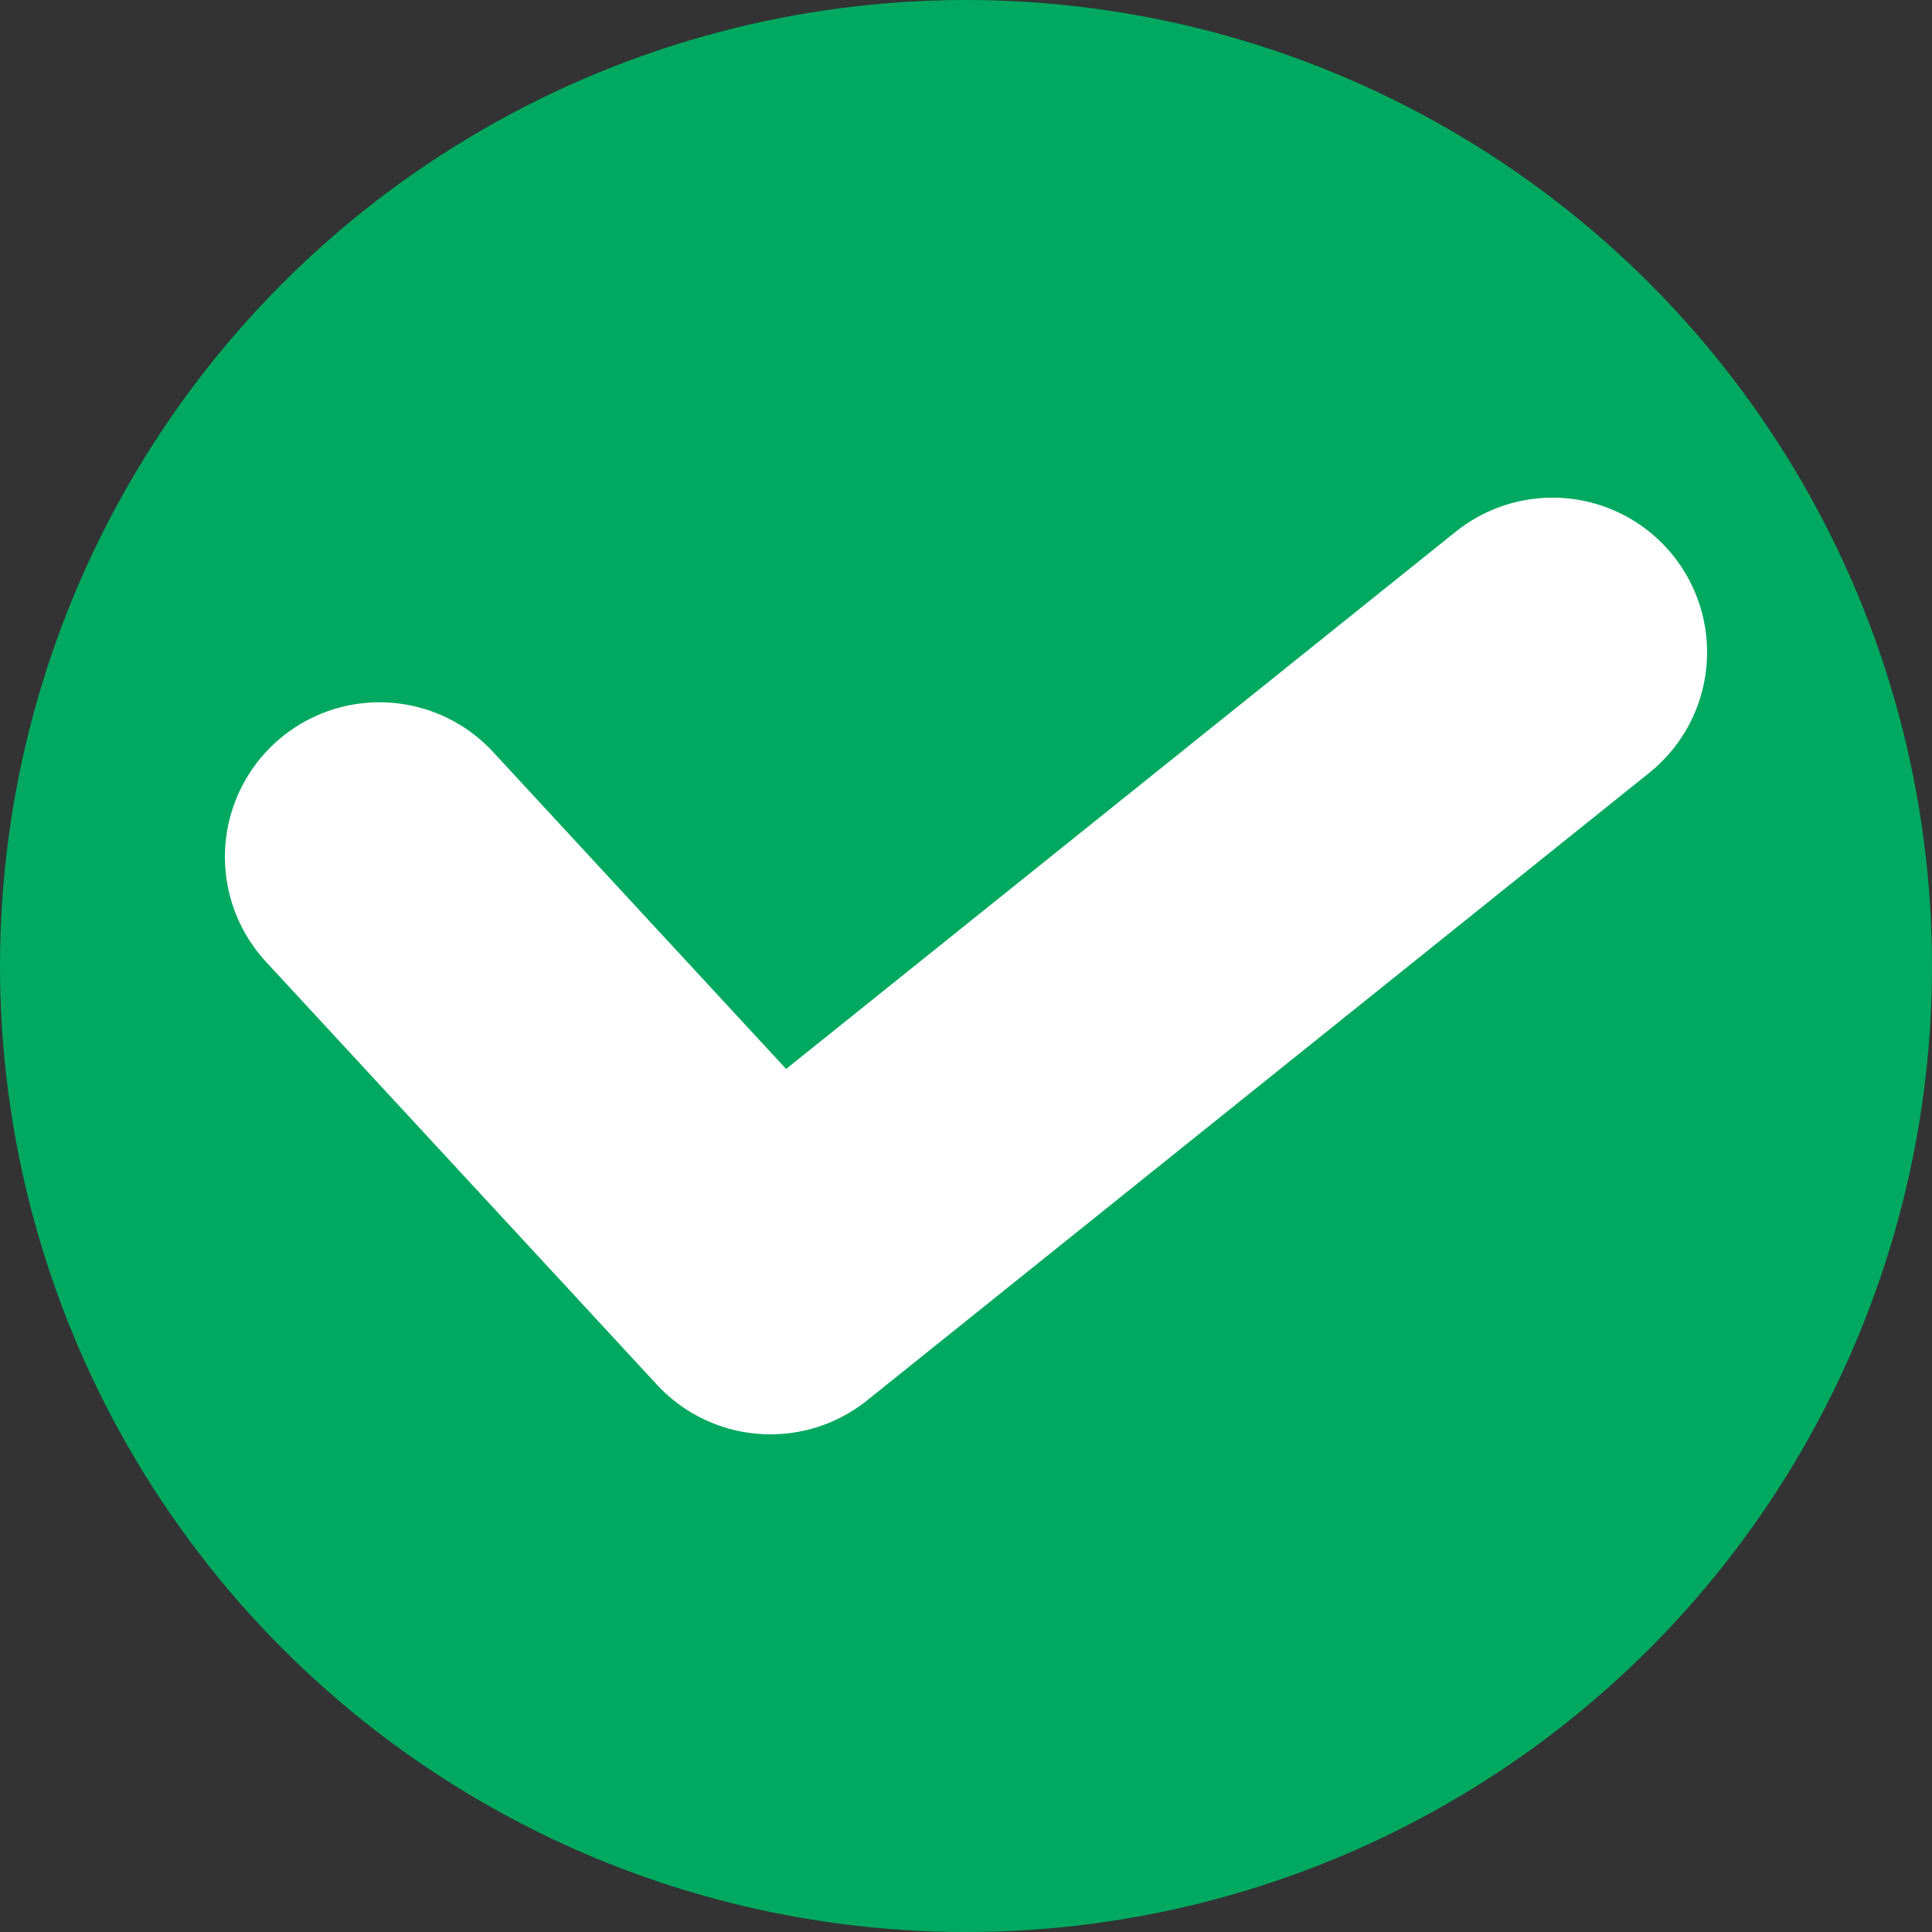
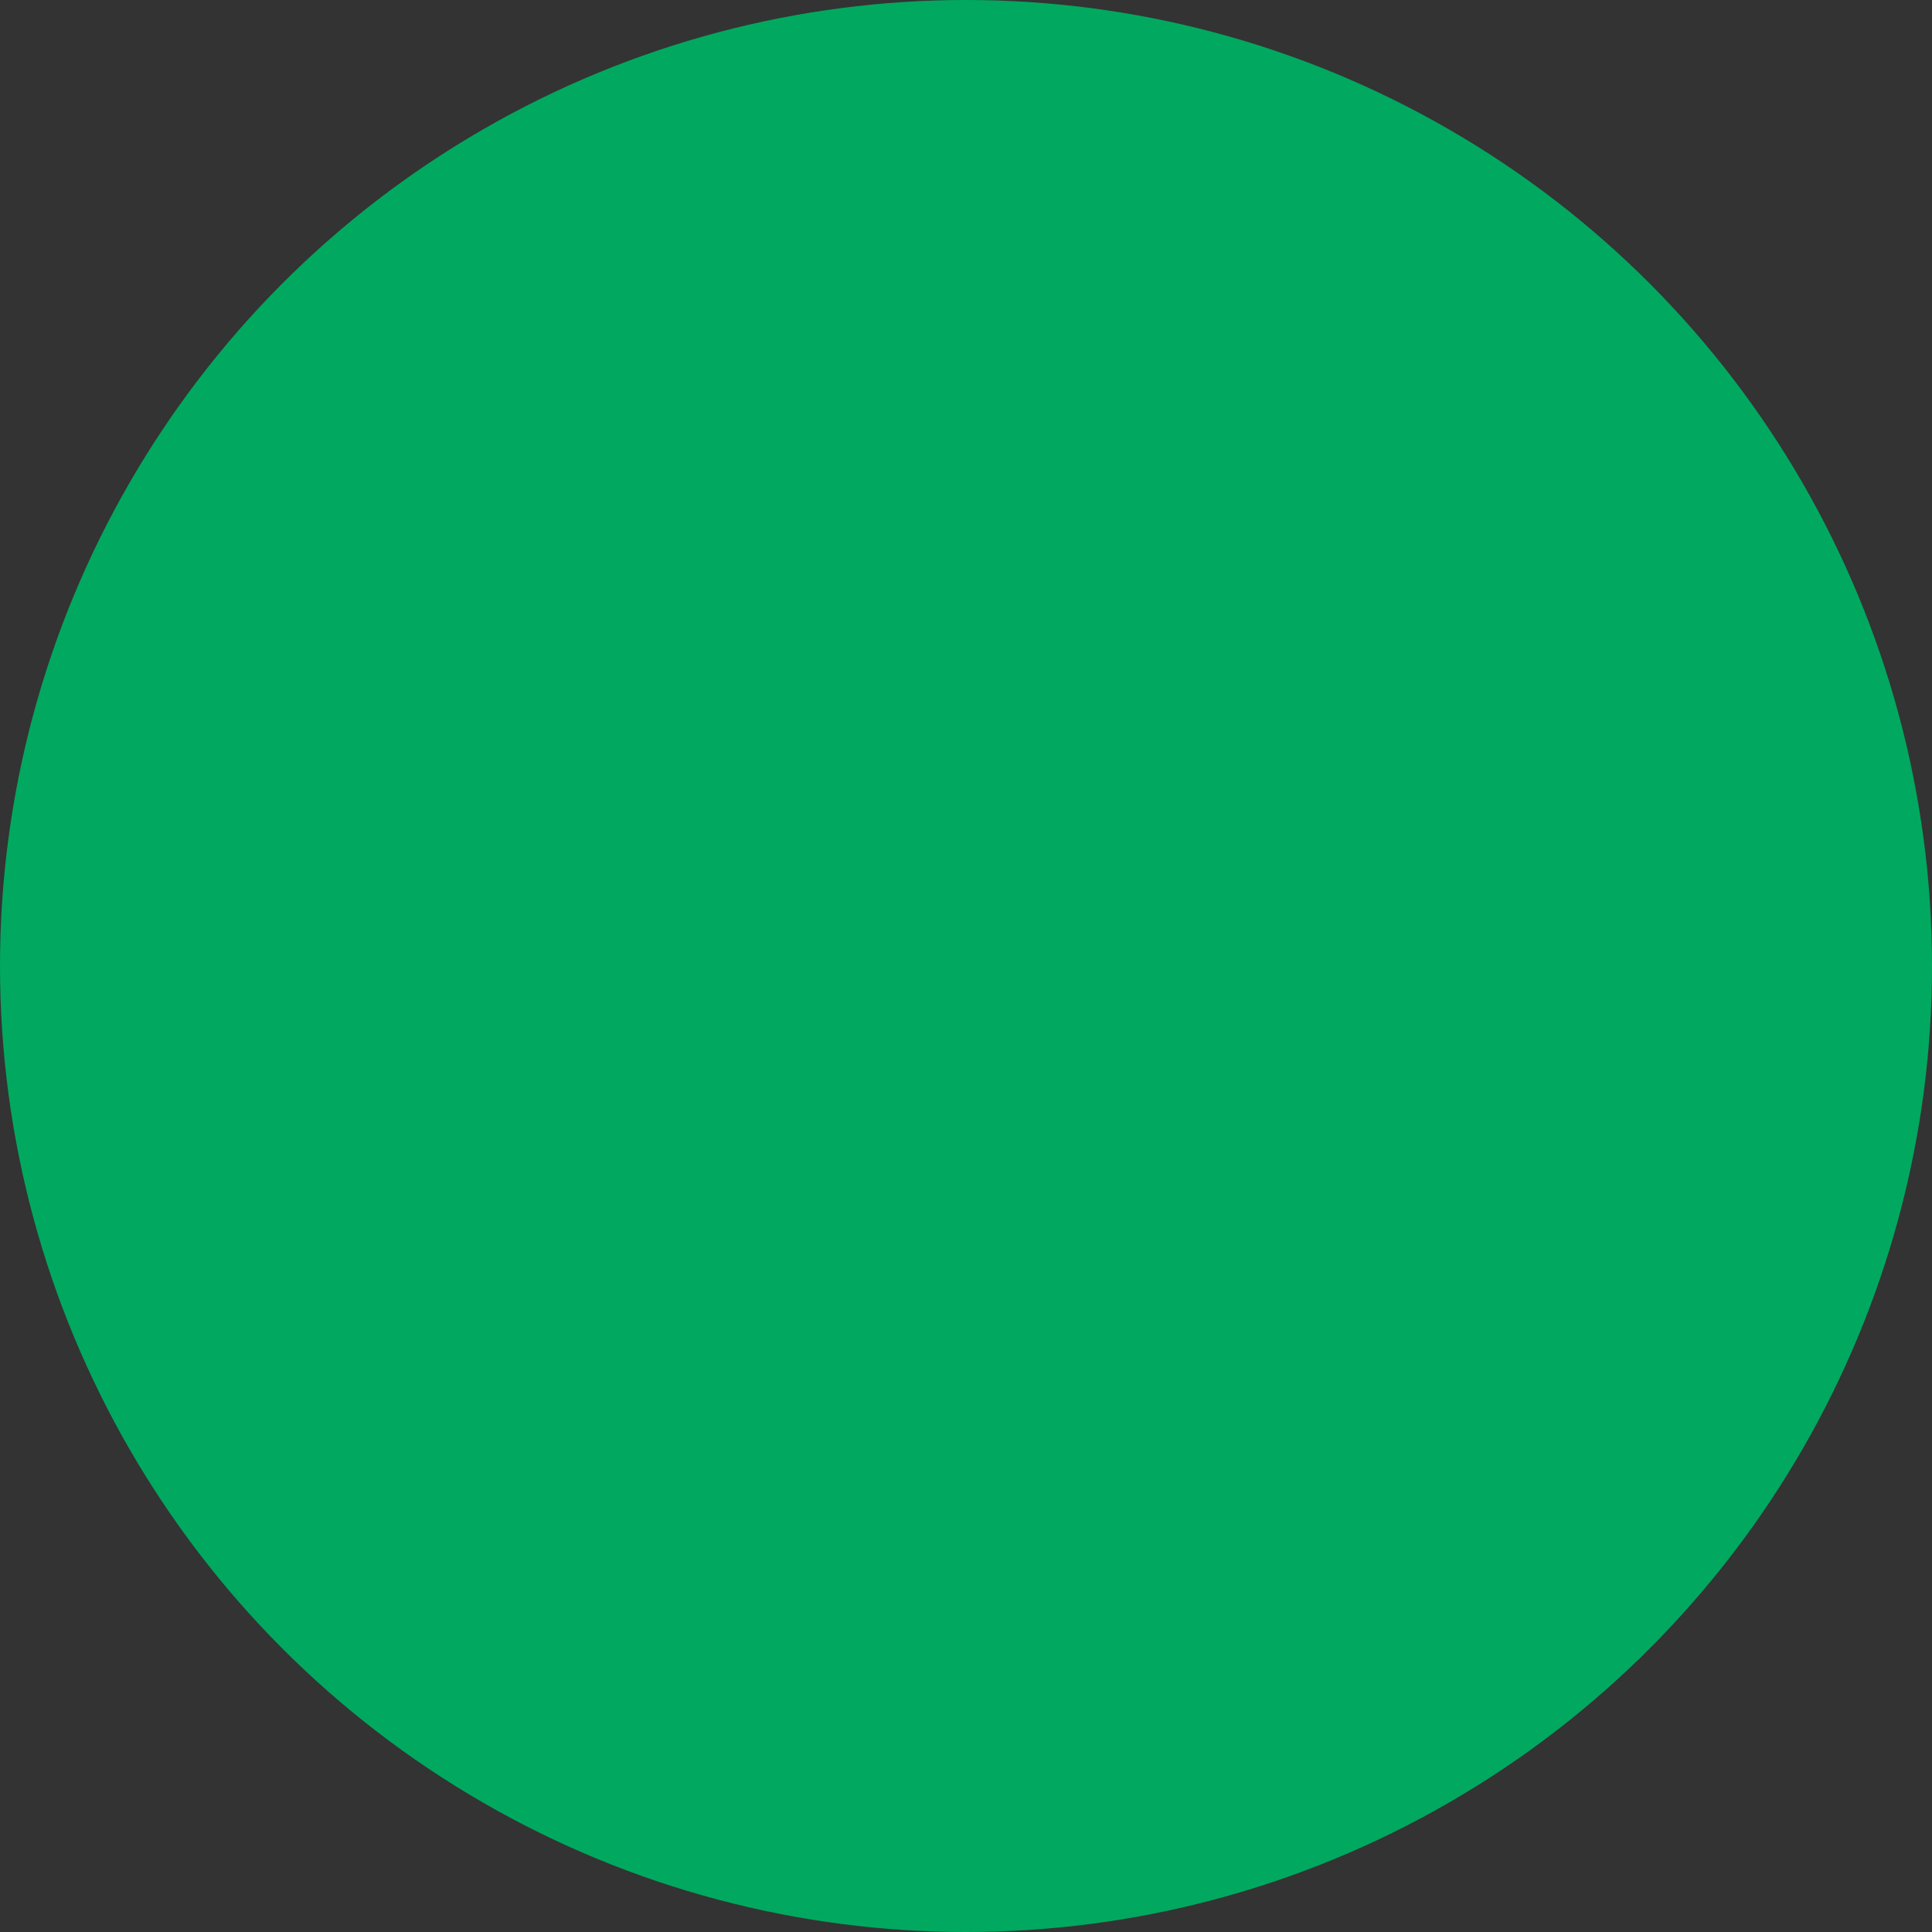
<svg xmlns="http://www.w3.org/2000/svg" viewBox="0 0 301.12 301.12">
  <rect x="0" y="0" width="301.12" height="301.12" fill="#333333" stroke="none" />
  <defs>
    <style>.cls-1{fill:#00a95f;}.cls-2{fill:none;stroke:#fff;stroke-linecap:round;stroke-linejoin:round;stroke-width:48.19px;}</style>
  </defs>
  <g id="レイヤー_2" data-name="レイヤー 2">
    <g id="レイヤー_1-2" data-name="レイヤー 1">
      <circle class="cls-1" cx="150.56" cy="150.56" r="150.56" />
-       <polyline class="cls-2" points="59.15 133.55 120.08 199.46 241.97 101.66" />
    </g>
  </g>
</svg>